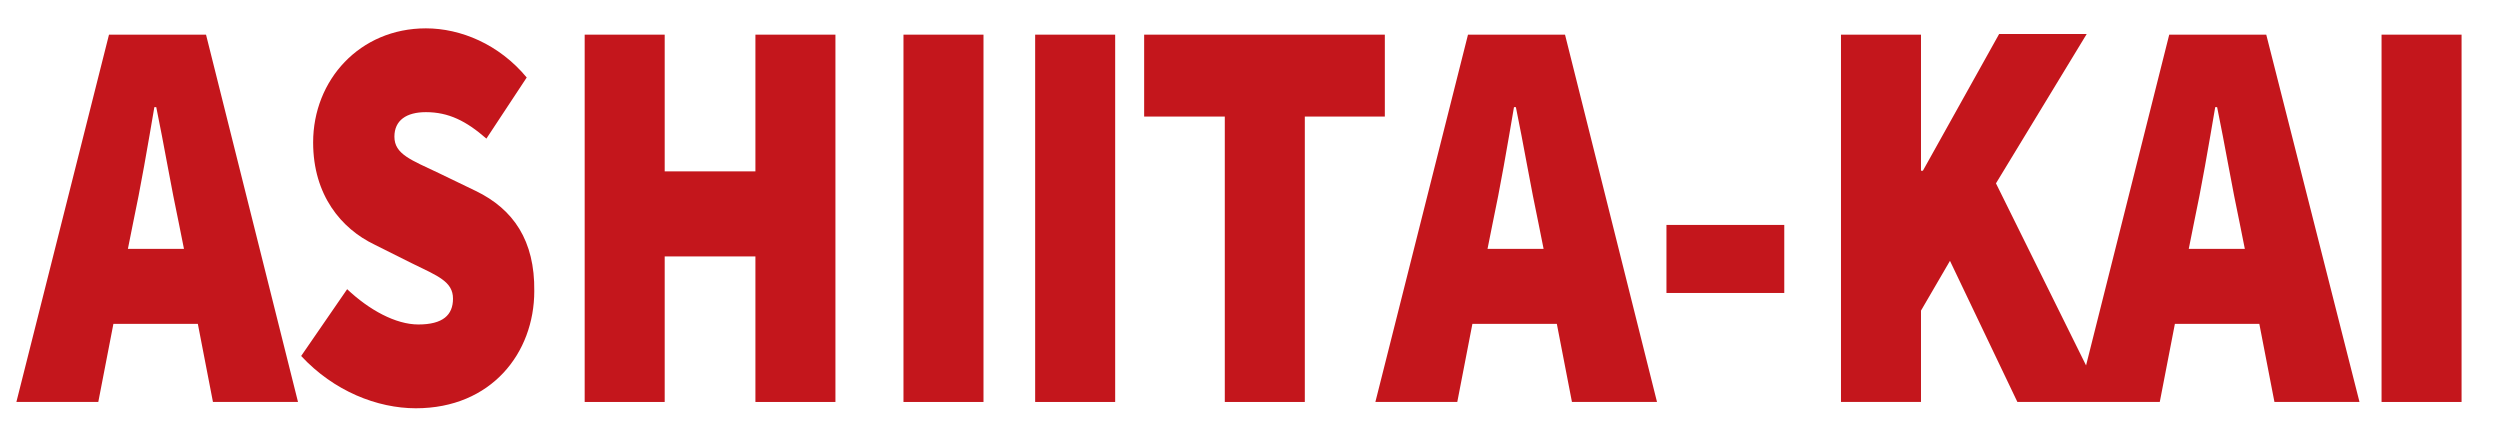
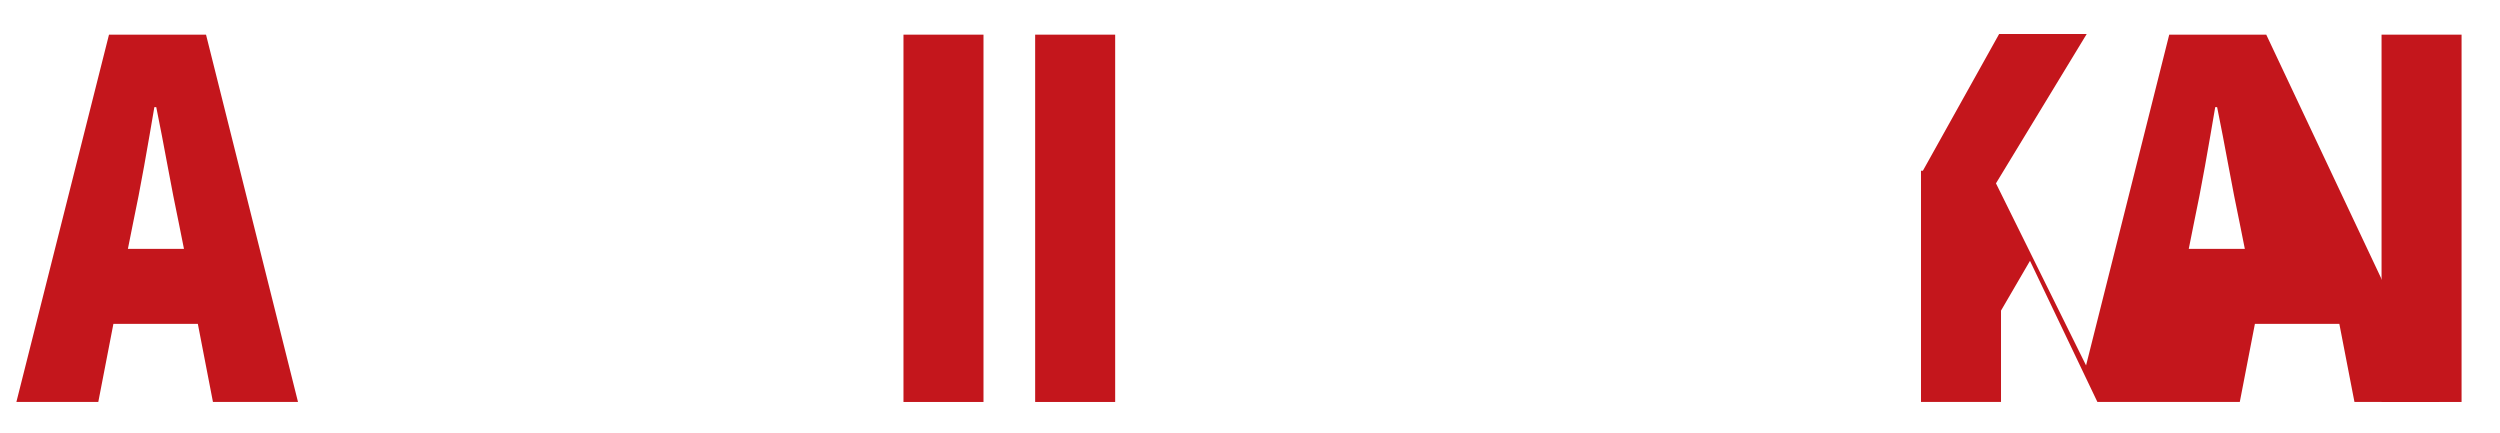
<svg xmlns="http://www.w3.org/2000/svg" version="1.1" id="Layer_1" x="0px" y="0px" width="396.8px" height="68.8px" viewBox="0 0 396.8 68.8" style="enable-background:new 0 0 396.8 68.8;" xml:space="preserve">
  <style type="text/css">
	.st0{fill:#C4161C;}
</style>
  <g>
    <path class="st0" d="M17.3,5.5L2.6,63.8h13L18,51.4h13.4l2.4,12.4h13.5L32.7,5.5H17.3z M20.3,39.5l0.8-4c1.2-5.6,2.4-12.6,3.4-18.5   h0.3c1.2,5.8,2.4,12.9,3.6,18.5l0.8,4H20.3z" />
-     <path class="st0" d="M75.5,30.3l-5.8-2.8c-4.4-2.1-7.1-3-7.1-5.8c0-2.6,1.9-3.9,5-3.9c3.6,0,6.4,1.4,9.6,4.2l6.4-9.7   c-4.4-5.3-10.5-7.8-16-7.8c-10.5,0-17.9,8.2-17.9,18.1c0,8.4,4.5,13.7,9.7,16.2l6,3c4.1,2,6.5,2.9,6.5,5.6c0,2.6-1.6,4.1-5.5,4.1   c-3.6,0-7.8-2.3-11.3-5.6l-7.3,10.6c5.2,5.6,12.1,8.3,18.2,8.3c12,0,18.8-8.8,18.8-18.6C84.9,38.2,81.5,33.2,75.5,30.3z" />
-     <polygon class="st0" points="119.9,27.2 105.5,27.2 105.5,5.5 92.8,5.5 92.8,63.8 105.5,63.8 105.5,40.7 119.9,40.7 119.9,63.8    132.6,63.8 132.6,5.5 119.9,5.5  " />
    <rect x="143.4" y="5.5" class="st0" width="12.7" height="58.3" />
    <rect x="164.3" y="5.5" class="st0" width="12.7" height="58.3" />
-     <polygon class="st0" points="219.8,5.5 181.6,5.5 181.6,18.5 194.4,18.5 194.4,63.8 207.1,63.8 207.1,18.5 219.8,18.5  " />
-     <path class="st0" d="M233,5.5l-14.7,58.3h13l2.4-12.4h13.4l2.4,12.4H263L248.4,5.5H233z M236.1,39.5l0.8-4   c1.2-5.6,2.4-12.6,3.4-18.5h0.3c1.2,5.8,2.4,12.9,3.6,18.5l0.8,4H236.1z" />
-     <rect x="264.5" y="35.7" class="st0" width="18.7" height="10.8" />
-     <path class="st0" d="M344.3,5.5L331.1,58l-14.3-28.9l14.4-23.7h-13.9l-12.1,21.7h-0.3V5.5h-12.7v58.3h12.7V49.3l4.6-7.9l10.7,22.4   h9.6h4.3h8.7l2.4-12.4h13.4l2.4,12.4h13.5L359.7,5.5H344.3z M347.4,39.5l0.8-4c1.2-5.6,2.4-12.6,3.4-18.5h0.3   c1.2,5.8,2.4,12.9,3.6,18.5l0.8,4H347.4z" />
+     <path class="st0" d="M344.3,5.5L331.1,58l-14.3-28.9l14.4-23.7h-13.9l-12.1,21.7h-0.3V5.5v58.3h12.7V49.3l4.6-7.9l10.7,22.4   h9.6h4.3h8.7l2.4-12.4h13.4l2.4,12.4h13.5L359.7,5.5H344.3z M347.4,39.5l0.8-4c1.2-5.6,2.4-12.6,3.4-18.5h0.3   c1.2,5.8,2.4,12.9,3.6,18.5l0.8,4H347.4z" />
    <rect x="378" y="5.5" class="st0" width="12.7" height="58.3" />
  </g>
</svg>